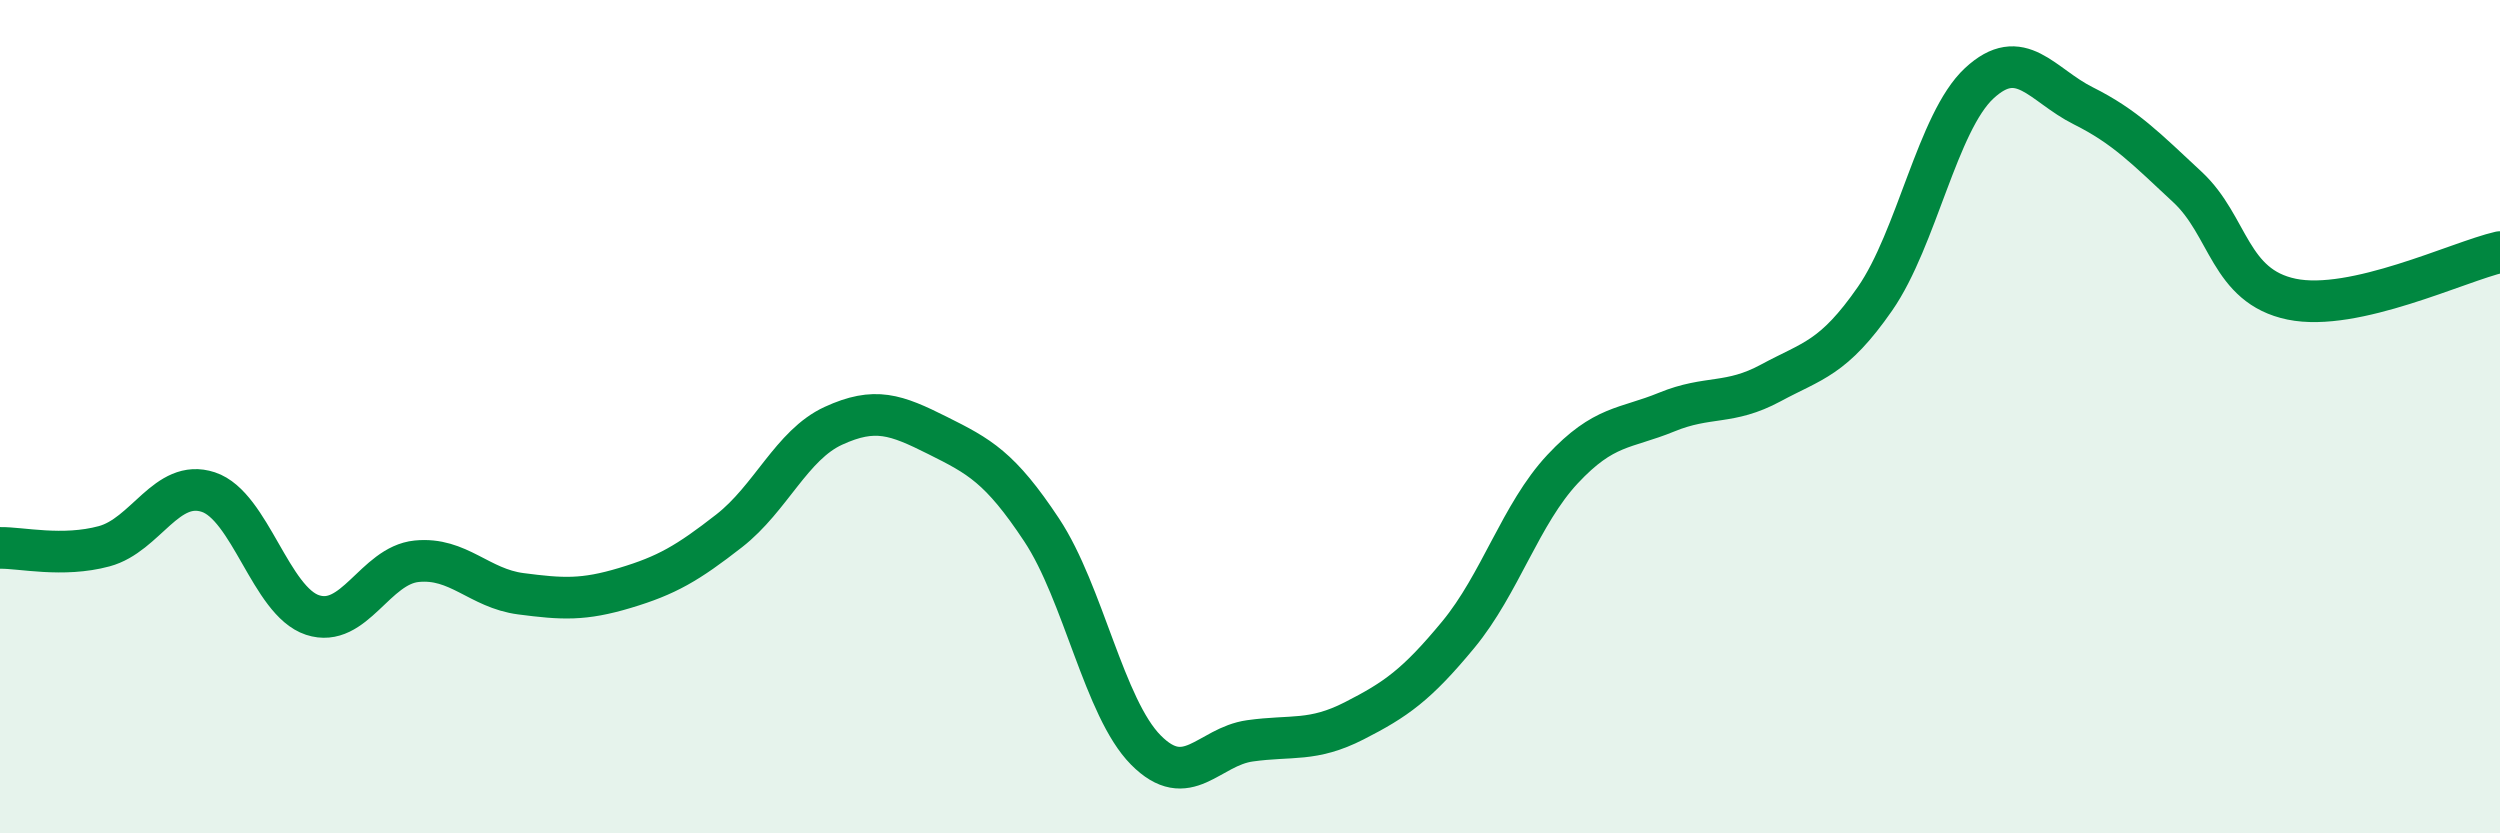
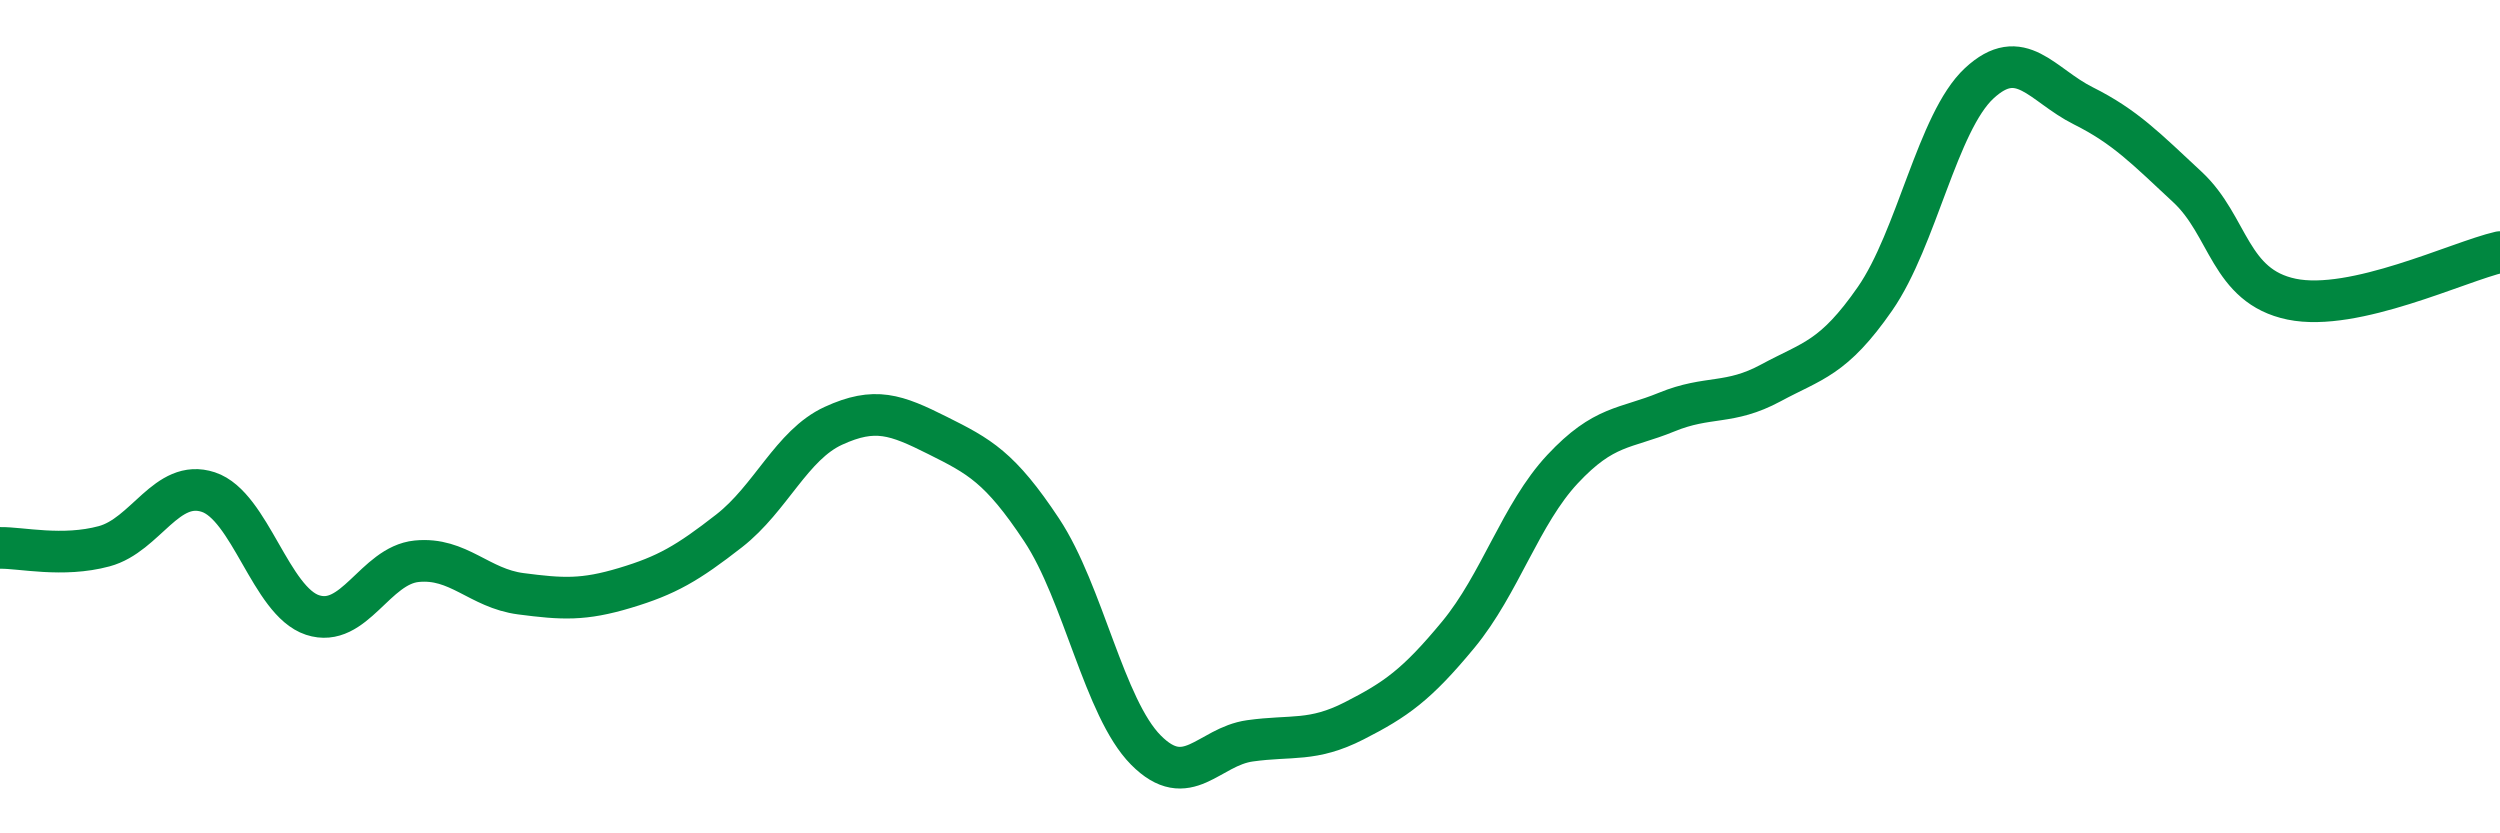
<svg xmlns="http://www.w3.org/2000/svg" width="60" height="20" viewBox="0 0 60 20">
-   <path d="M 0,13.15 C 0.5,13.14 1.5,13.38 2.5,13.11 C 3.5,12.84 4,11.48 5,11.81 C 6,12.14 6.5,14.43 7.5,14.76 C 8.5,15.09 9,13.57 10,13.47 C 11,13.37 11.5,14.12 12.5,14.25 C 13.5,14.38 14,14.41 15,14.11 C 16,13.81 16.5,13.52 17.5,12.74 C 18.5,11.96 19,10.68 20,10.22 C 21,9.76 21.5,9.95 22.5,10.45 C 23.5,10.95 24,11.21 25,12.72 C 26,14.23 26.5,16.99 27.5,18 C 28.5,19.01 29,17.92 30,17.78 C 31,17.64 31.5,17.81 32.5,17.3 C 33.5,16.79 34,16.44 35,15.23 C 36,14.02 36.5,12.33 37.5,11.26 C 38.5,10.19 39,10.3 40,9.89 C 41,9.48 41.5,9.73 42.5,9.19 C 43.5,8.65 44,8.61 45,7.17 C 46,5.73 46.5,2.93 47.5,2 C 48.5,1.07 49,2.04 50,2.54 C 51,3.04 51.5,3.56 52.5,4.49 C 53.5,5.42 53.5,6.87 55,7.18 C 56.5,7.49 59,6.28 60,6.05L60 20L0 20Z" fill="#008740" opacity="0.1" stroke-linecap="round" stroke-linejoin="round" />
  <path d="M 0,13.15 C 0.5,13.14 1.5,13.38 2.5,13.11 C 3.5,12.84 4,11.48 5,11.81 C 6,12.14 6.5,14.43 7.5,14.76 C 8.5,15.09 9,13.57 10,13.47 C 11,13.37 11.5,14.12 12.5,14.25 C 13.5,14.38 14,14.41 15,14.11 C 16,13.81 16.5,13.52 17.5,12.74 C 18.5,11.96 19,10.68 20,10.22 C 21,9.76 21.5,9.95 22.5,10.45 C 23.5,10.95 24,11.21 25,12.72 C 26,14.23 26.5,16.99 27.5,18 C 28.5,19.01 29,17.92 30,17.78 C 31,17.64 31.5,17.81 32.5,17.3 C 33.5,16.79 34,16.44 35,15.23 C 36,14.02 36.5,12.33 37.5,11.26 C 38.5,10.19 39,10.3 40,9.89 C 41,9.48 41.5,9.73 42.5,9.19 C 43.5,8.65 44,8.61 45,7.17 C 46,5.73 46.5,2.93 47.5,2 C 48.5,1.07 49,2.04 50,2.54 C 51,3.04 51.5,3.56 52.5,4.49 C 53.5,5.42 53.5,6.87 55,7.18 C 56.5,7.49 59,6.28 60,6.05" stroke="#008740" stroke-width="1" fill="none" stroke-linecap="round" stroke-linejoin="round" />
</svg>